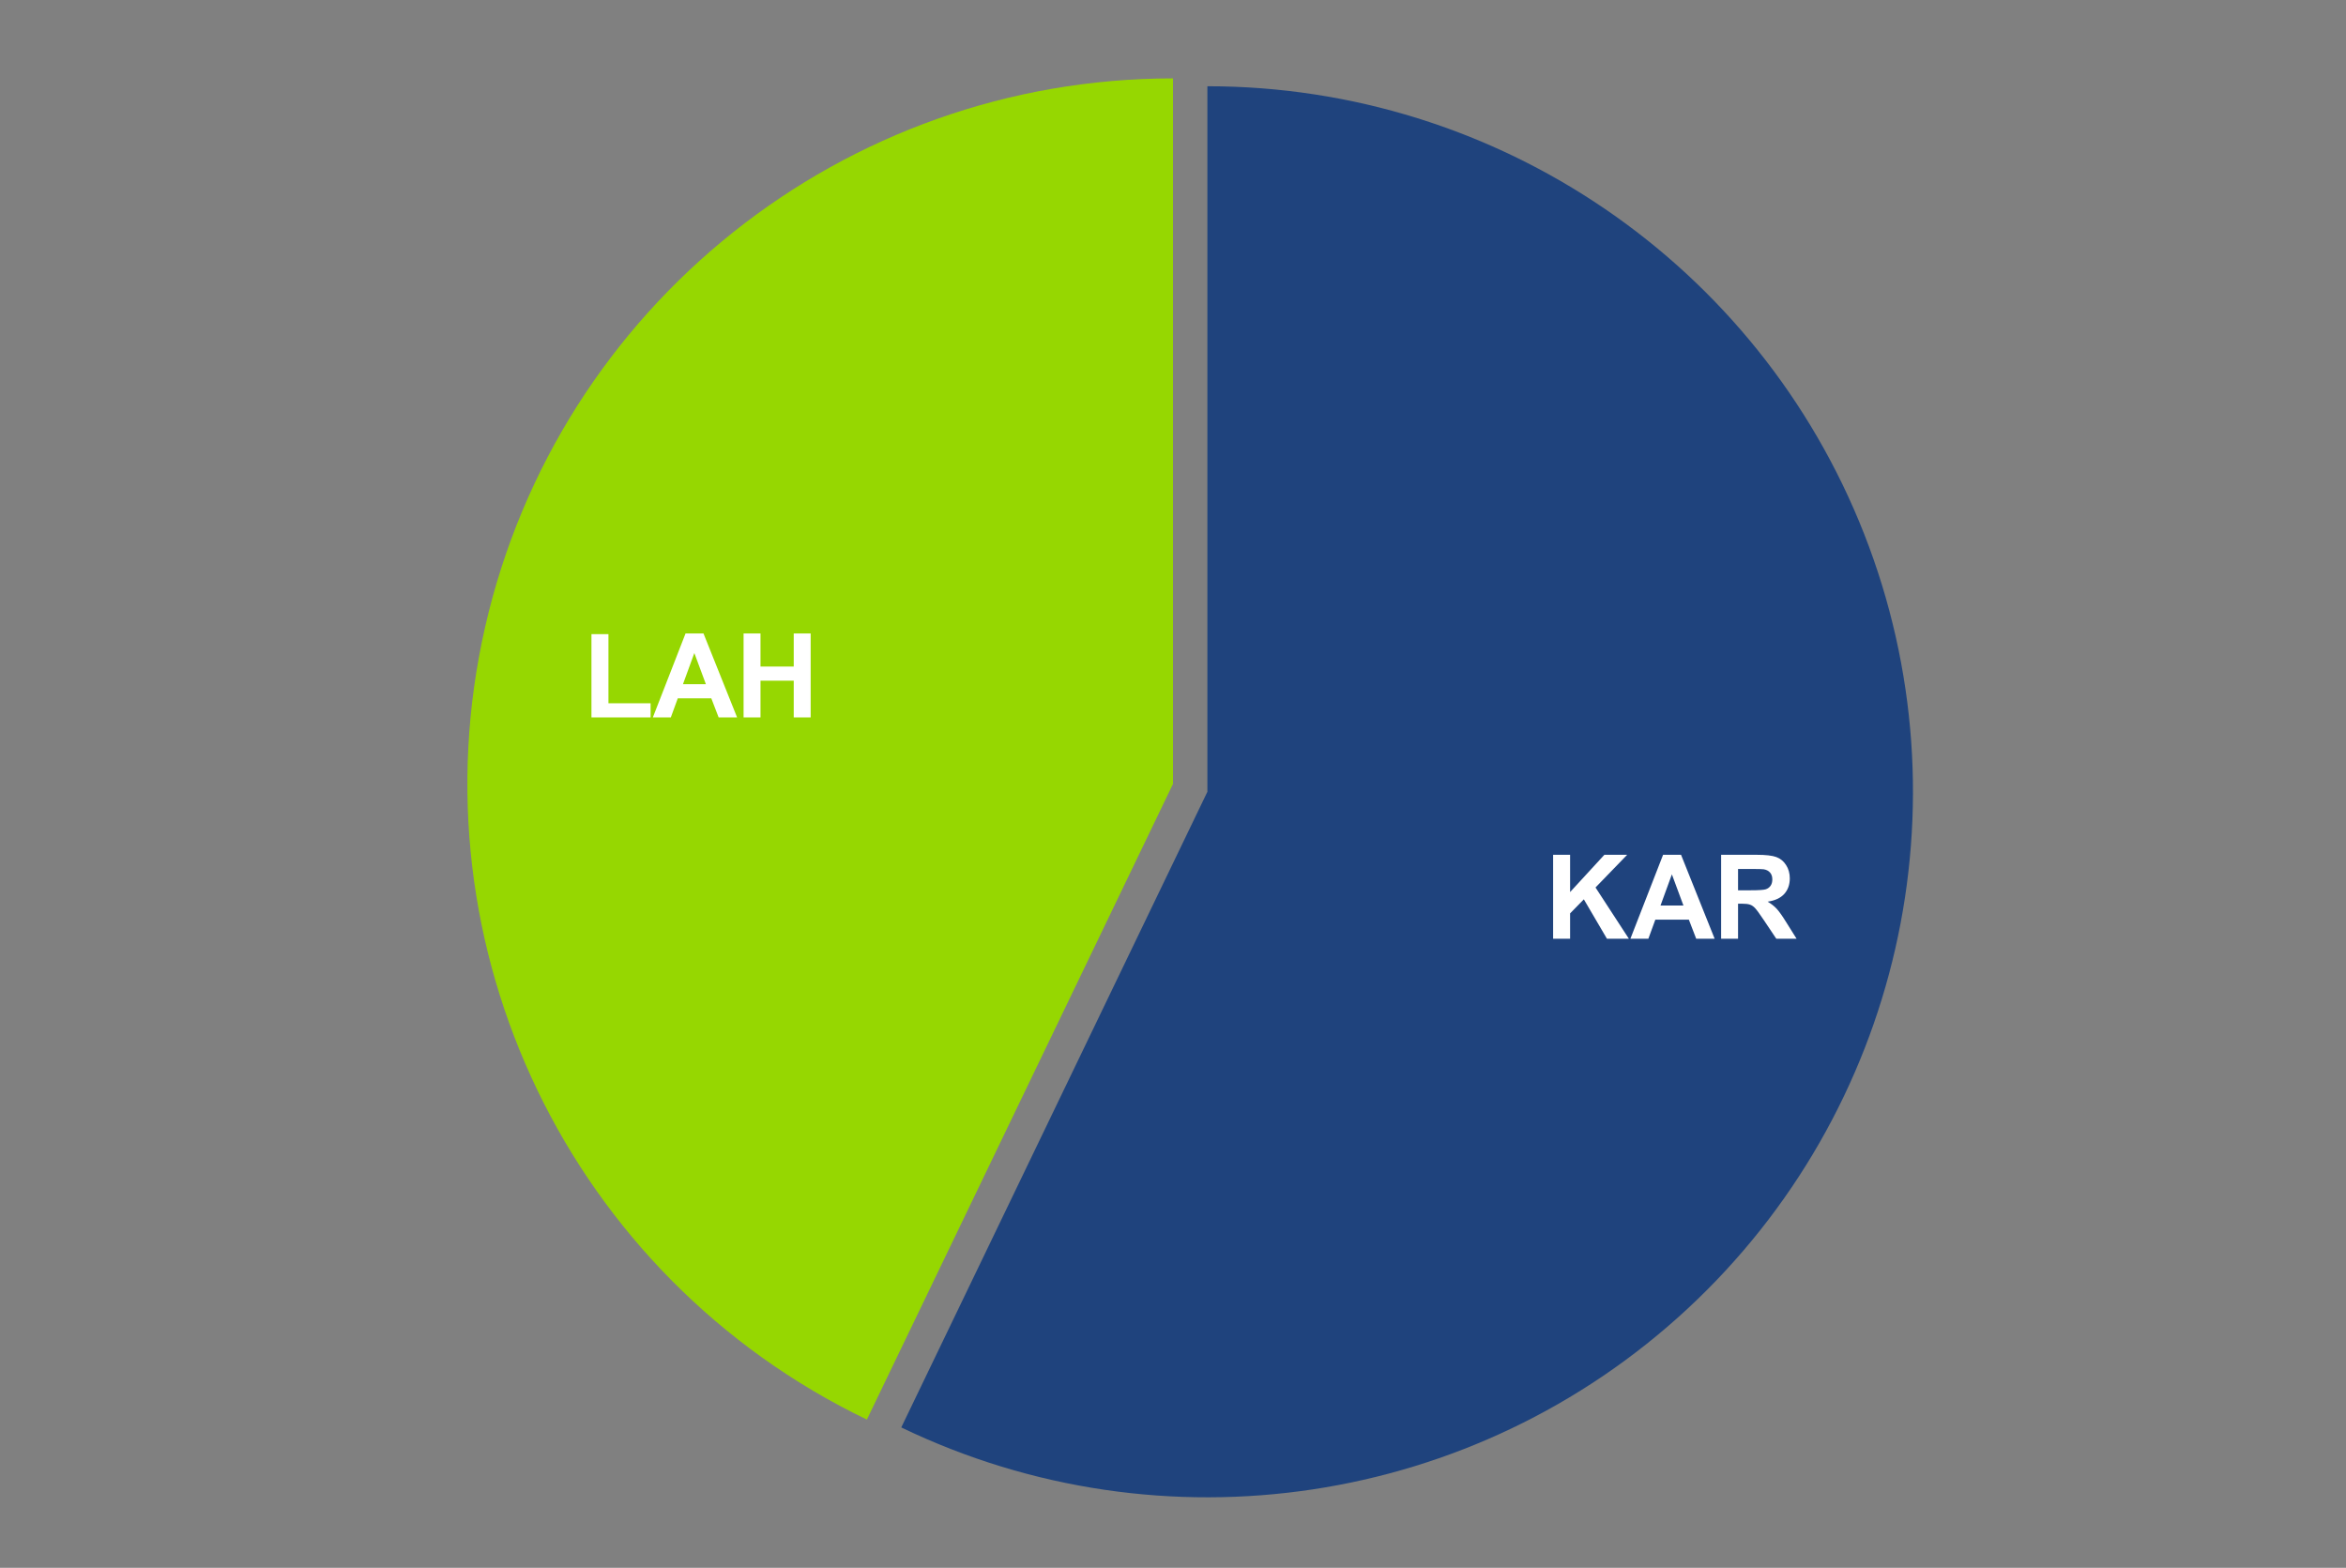
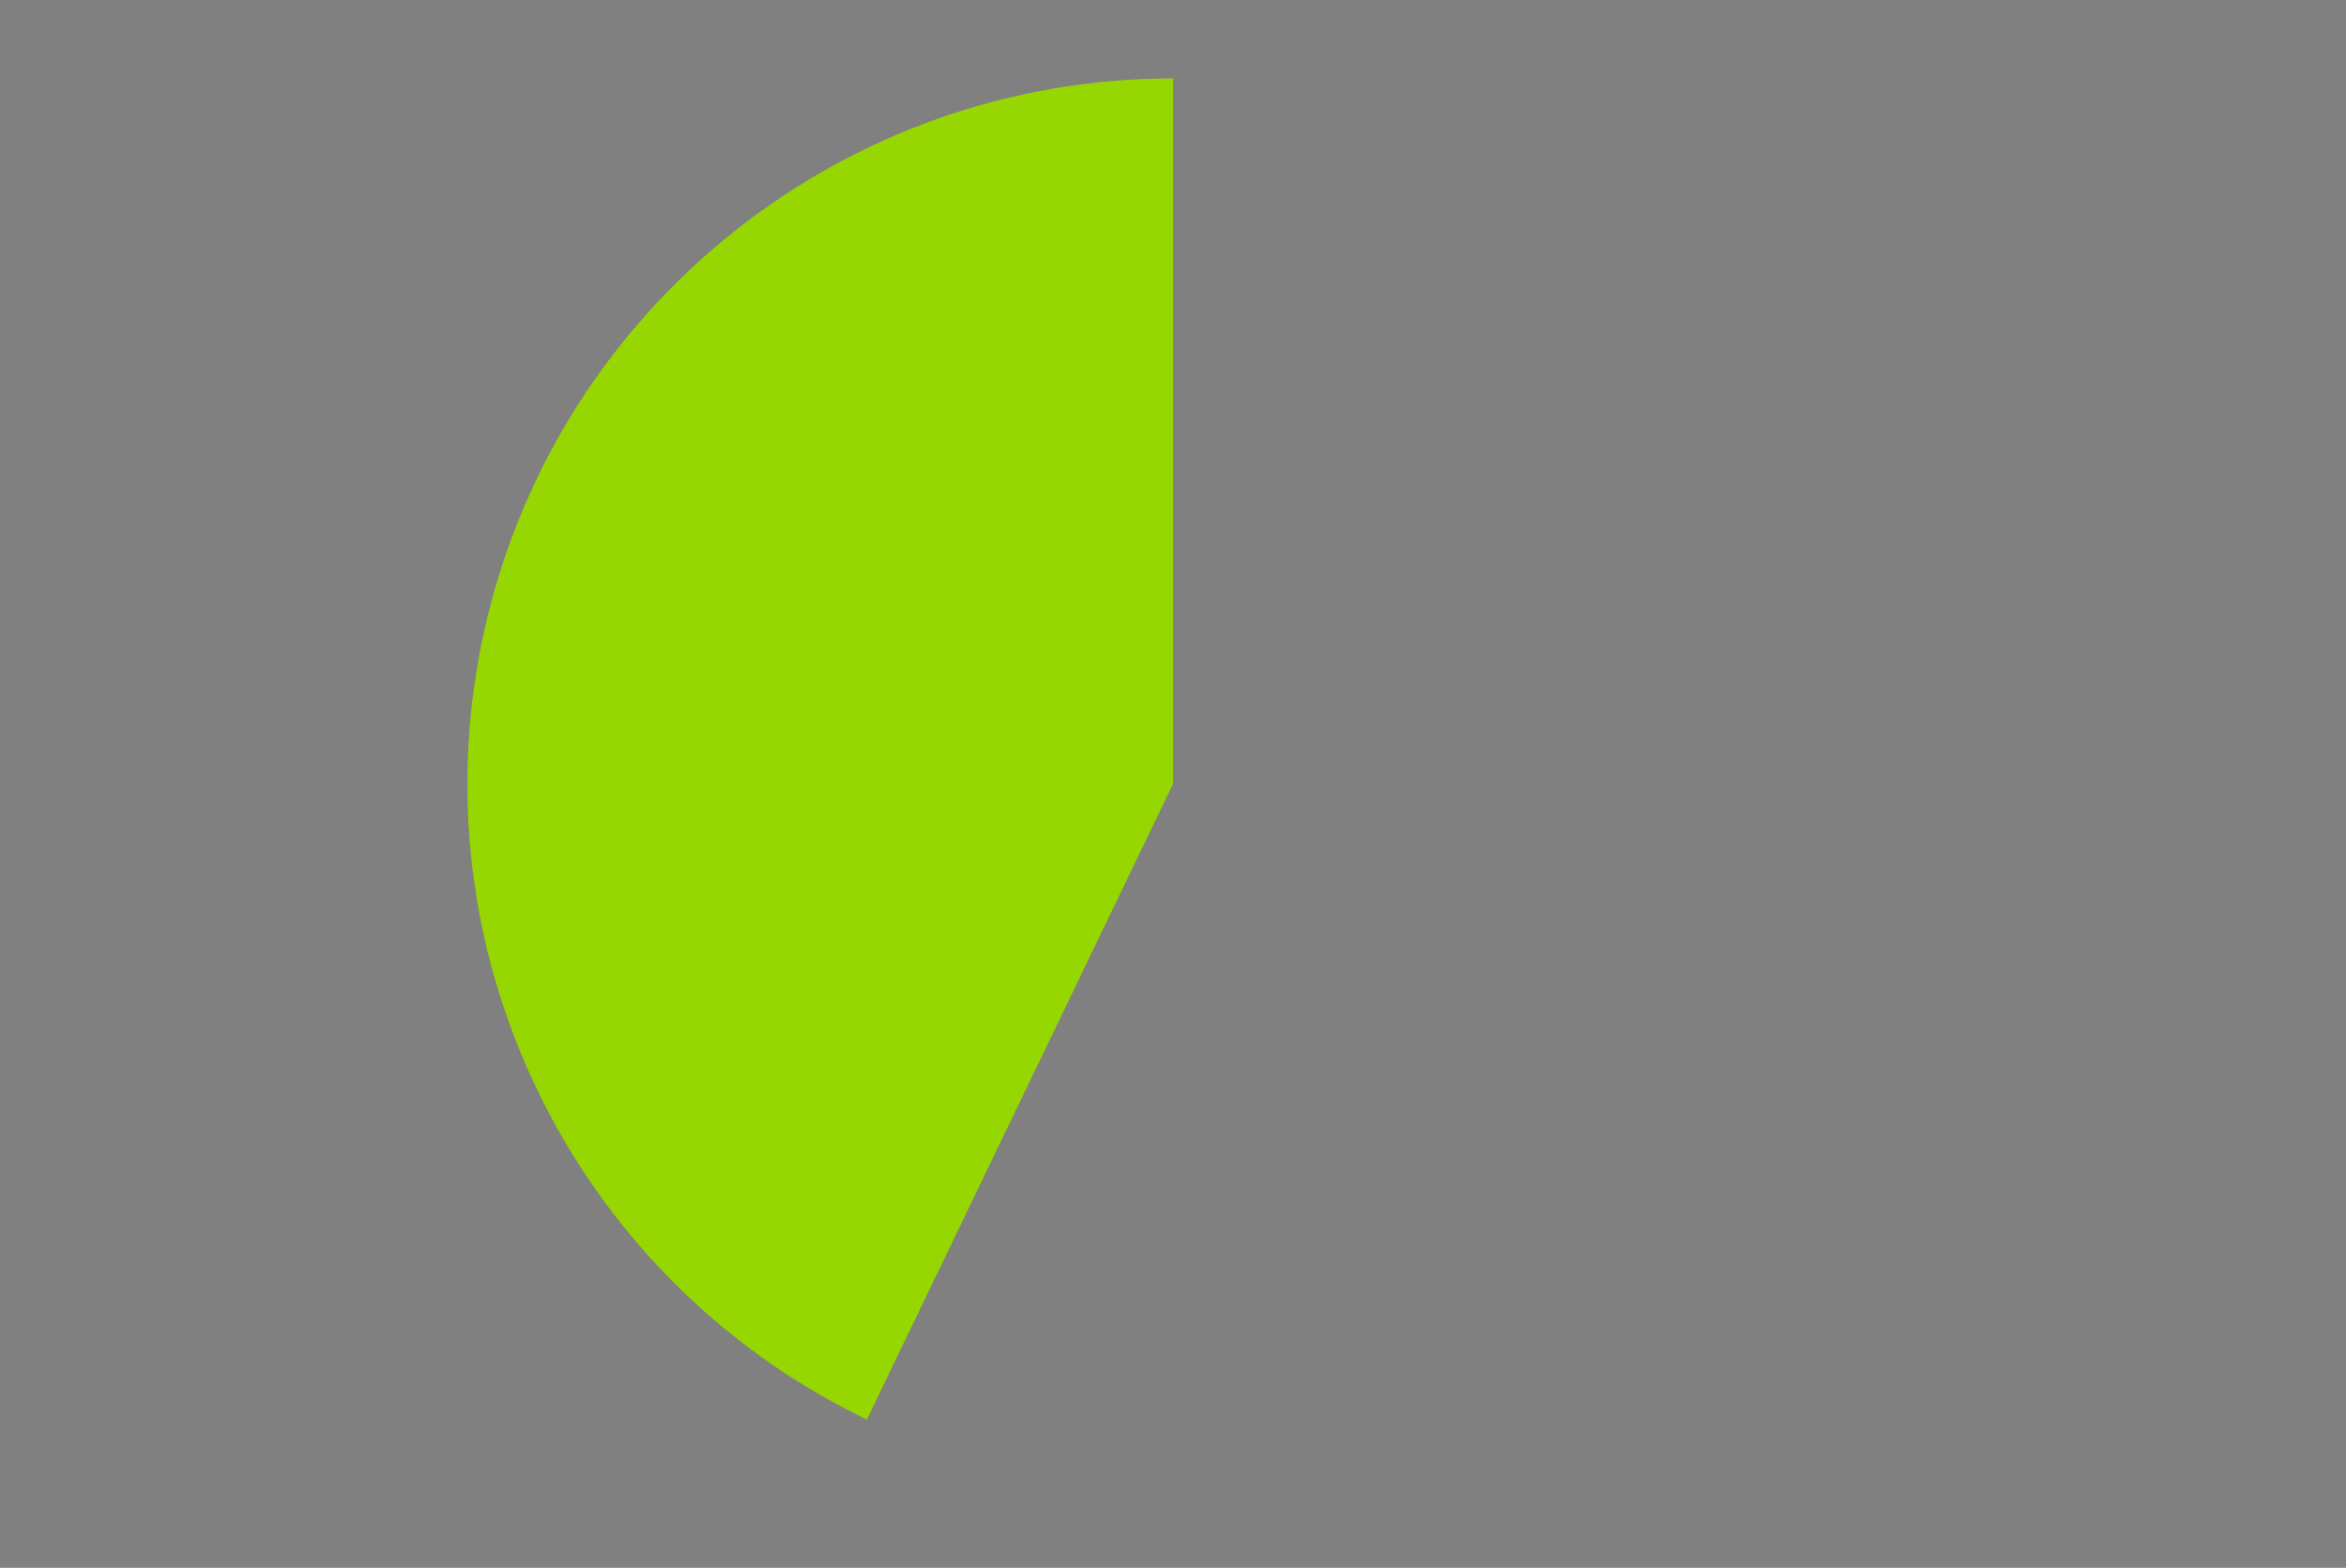
<svg xmlns="http://www.w3.org/2000/svg" version="1.1" viewBox="0.0 0.0 600.0 401.0" fill="none" stroke="none" stroke-linecap="square" stroke-miterlimit="10" width="600" height="401">
  <rect x="0.0" y="0.0" width="600.0" height="401.0" fill="#808080" stroke="none" />
-   <path fill="#ffffff" fill-opacity="0.0" d="M0 0L600.0 0L600.0 401.0L0 401.0L0 0Z" fill-rule="nonzero" />
  <path fill="#96d701" d="M221.706 363.08C145.853 326.551 105.34 242.425 124.074 160.346C142.808 78.267 215.81 20.05 300.0 20.05L300.0 200.5Z" fill-rule="nonzero" />
-   <path fill="#1f437d" d="M308.796 22.058C383.012 22.058 449.659 67.497 476.772 136.582C503.886 205.667 485.937 284.308 431.533 334.787C377.13 385.266 297.368 397.288 230.502 365.088L308.796 202.508Z" fill-rule="nonzero" />
-   <path fill="#ffffff" d="M397.217 240.097L397.217 218.628L401.56 218.628L401.56 228.16L410.326 218.628L416.154 218.628L408.06 226.988L416.592 240.097L410.982 240.097L405.076 230.019L401.56 233.613L401.56 240.097L397.217 240.097ZM438.529 240.097L433.81 240.097L431.935 235.222L423.357 235.222L421.576 240.097L416.982 240.097L425.342 218.628L429.935 218.628L438.529 240.097ZM430.545 231.597L427.592 223.628L424.685 231.597L430.545 231.597ZM440.185 240.097L440.185 218.628L449.31 218.628Q452.748 218.628 454.31 219.206Q455.873 219.785 456.81 221.269Q457.748 222.738 457.748 224.644Q457.748 227.066 456.326 228.644Q454.904 230.206 452.076 230.613Q453.482 231.441 454.389 232.425Q455.31 233.41 456.857 235.91L459.482 240.097L454.295 240.097L451.17 235.425Q449.498 232.925 448.873 232.269Q448.264 231.613 447.576 231.378Q446.889 231.128 445.389 231.128L444.514 231.128L444.514 240.097L440.185 240.097ZM444.514 227.706L447.717 227.706Q450.842 227.706 451.623 227.441Q452.404 227.175 452.842 226.535Q453.279 225.894 453.279 224.925Q453.279 223.831 452.701 223.175Q452.123 222.503 451.06 222.331Q450.529 222.253 447.904 222.253L444.514 222.253L444.514 227.706Z" fill-rule="nonzero" />
-   <path fill="#ffffff" d="M151.267 183.49L151.267 162.193L155.611 162.193L155.611 179.865L166.392 179.865L166.392 183.49L151.267 183.49ZM188.517 183.49L183.798 183.49L181.923 178.615L173.345 178.615L171.564 183.49L166.97 183.49L175.33 162.021L179.923 162.021L188.517 183.49ZM180.533 174.99L177.58 167.021L174.673 174.99L180.533 174.99ZM190.173 183.49L190.173 162.021L194.502 162.021L194.502 170.474L203.002 170.474L203.002 162.021L207.33 162.021L207.33 183.49L203.002 183.49L203.002 174.099L194.502 174.099L194.502 183.49L190.173 183.49Z" fill-rule="nonzero" />
</svg>